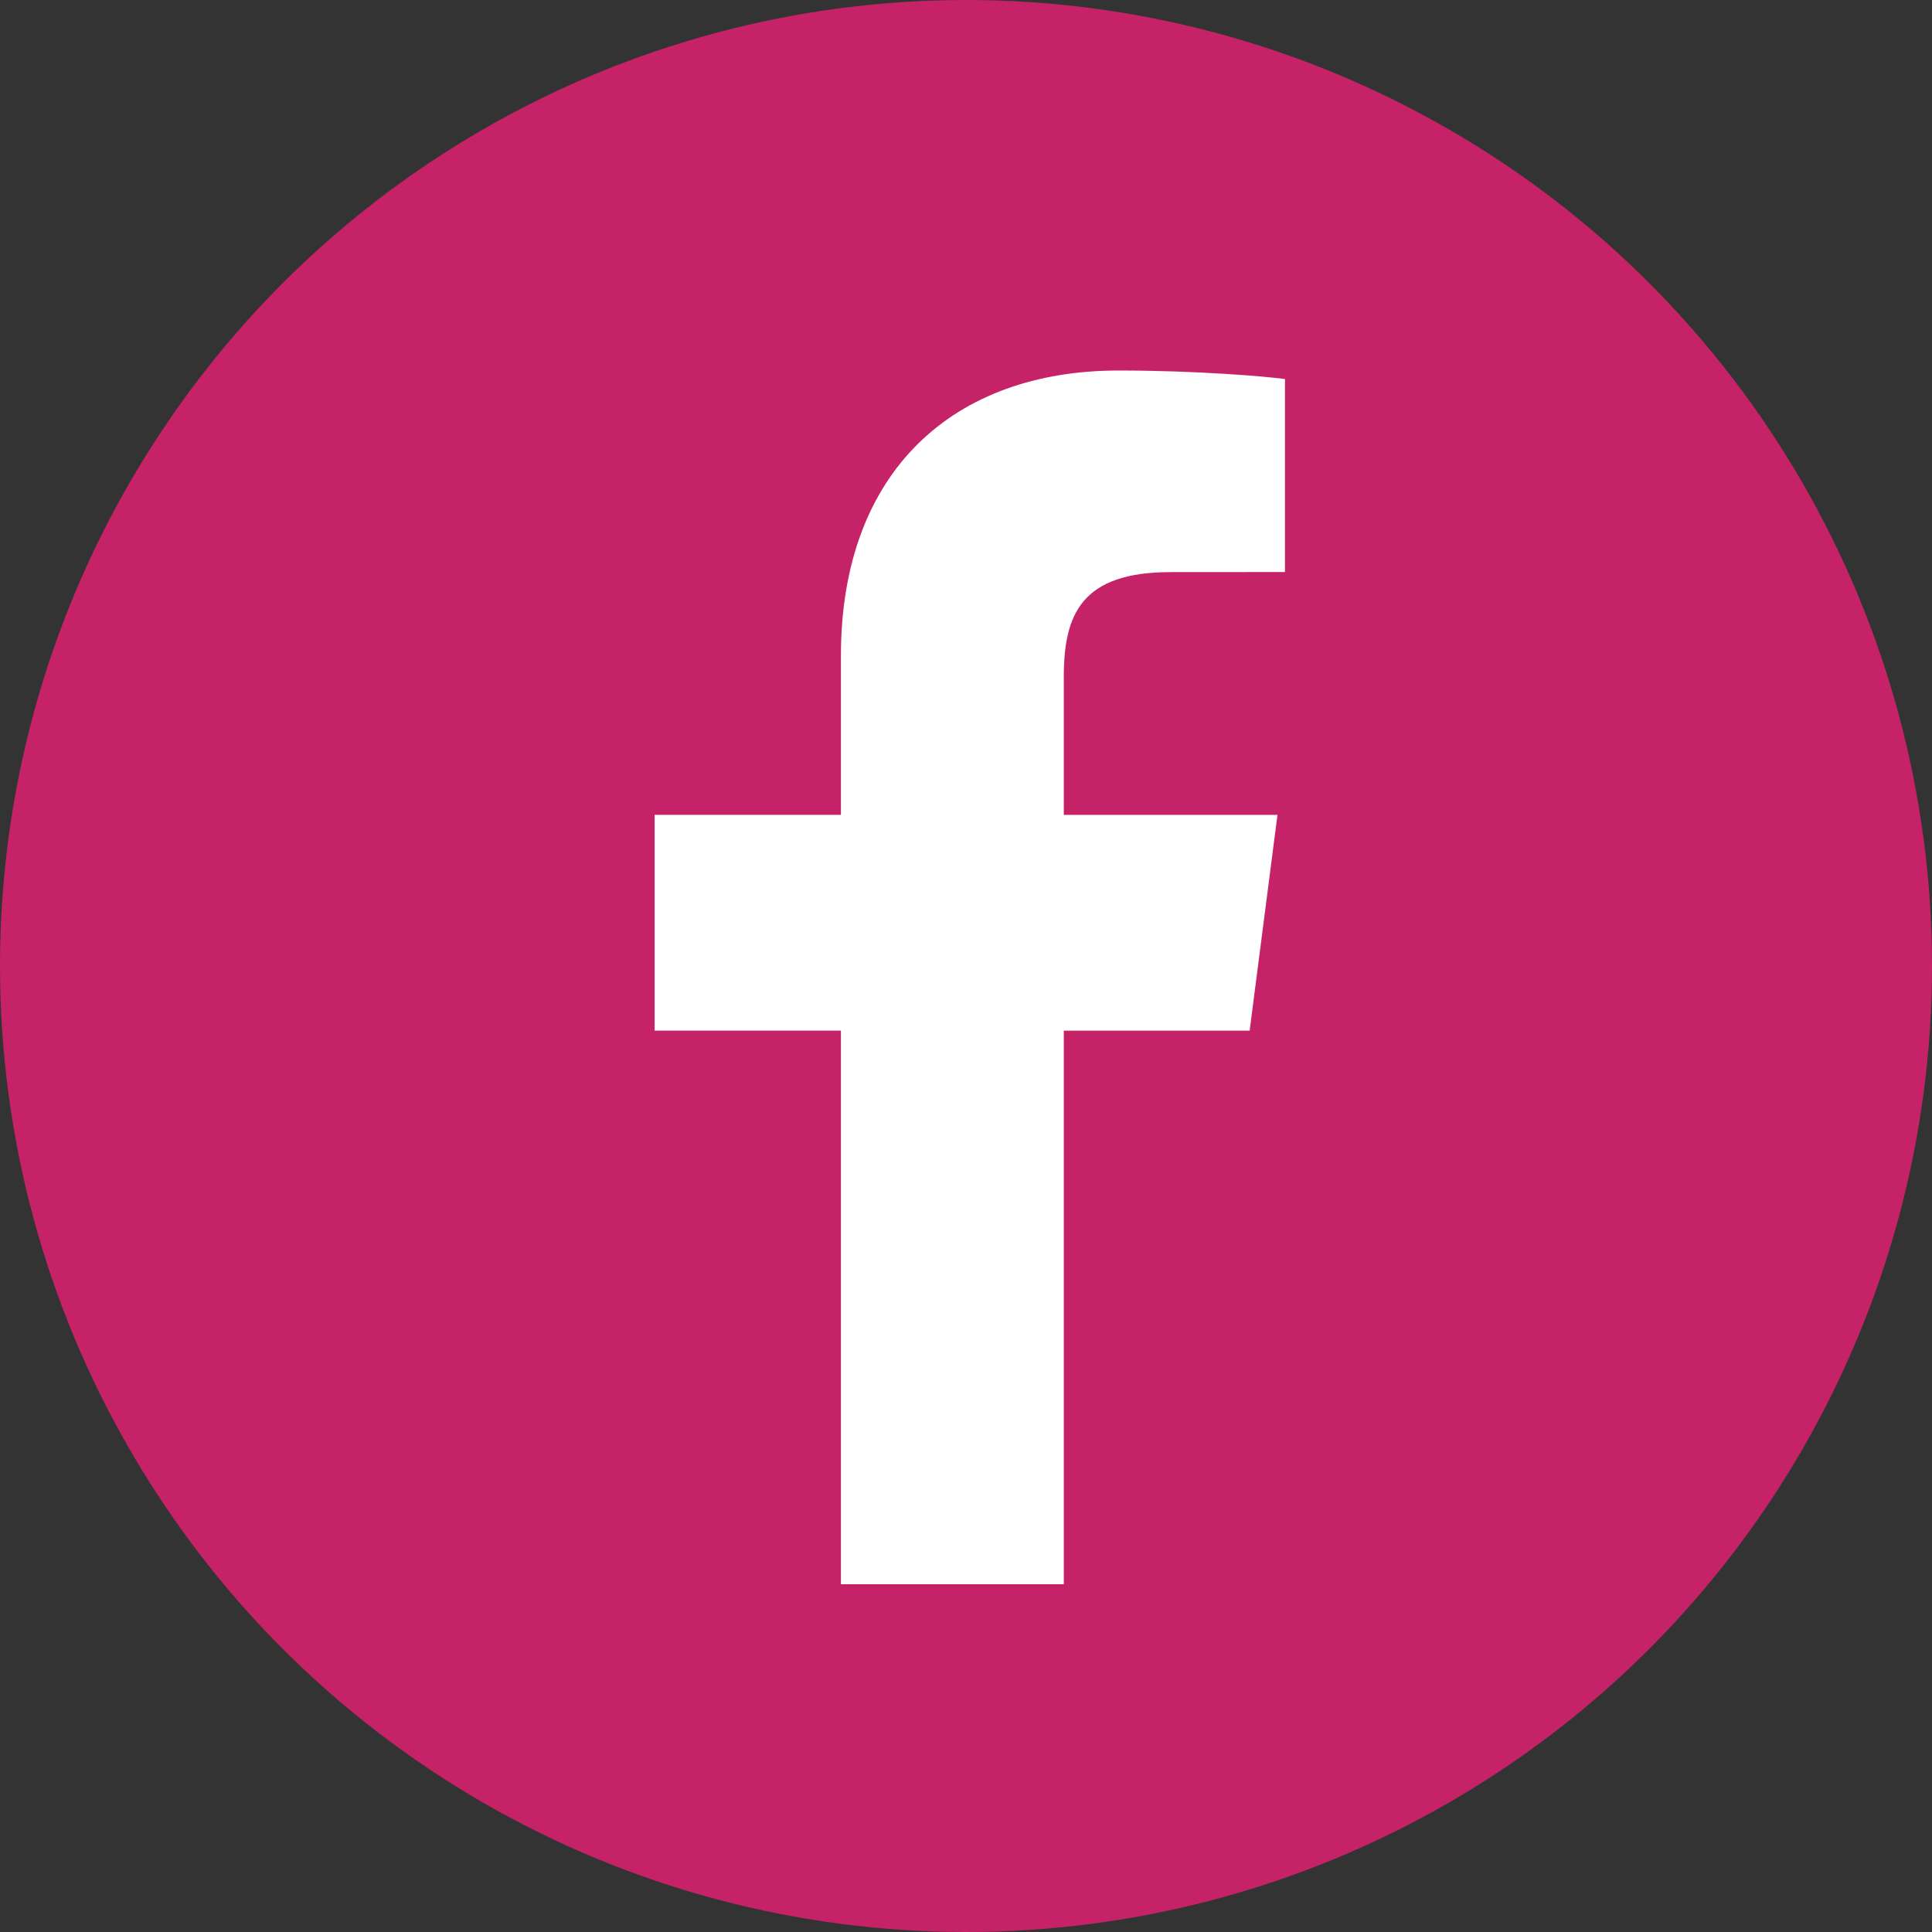
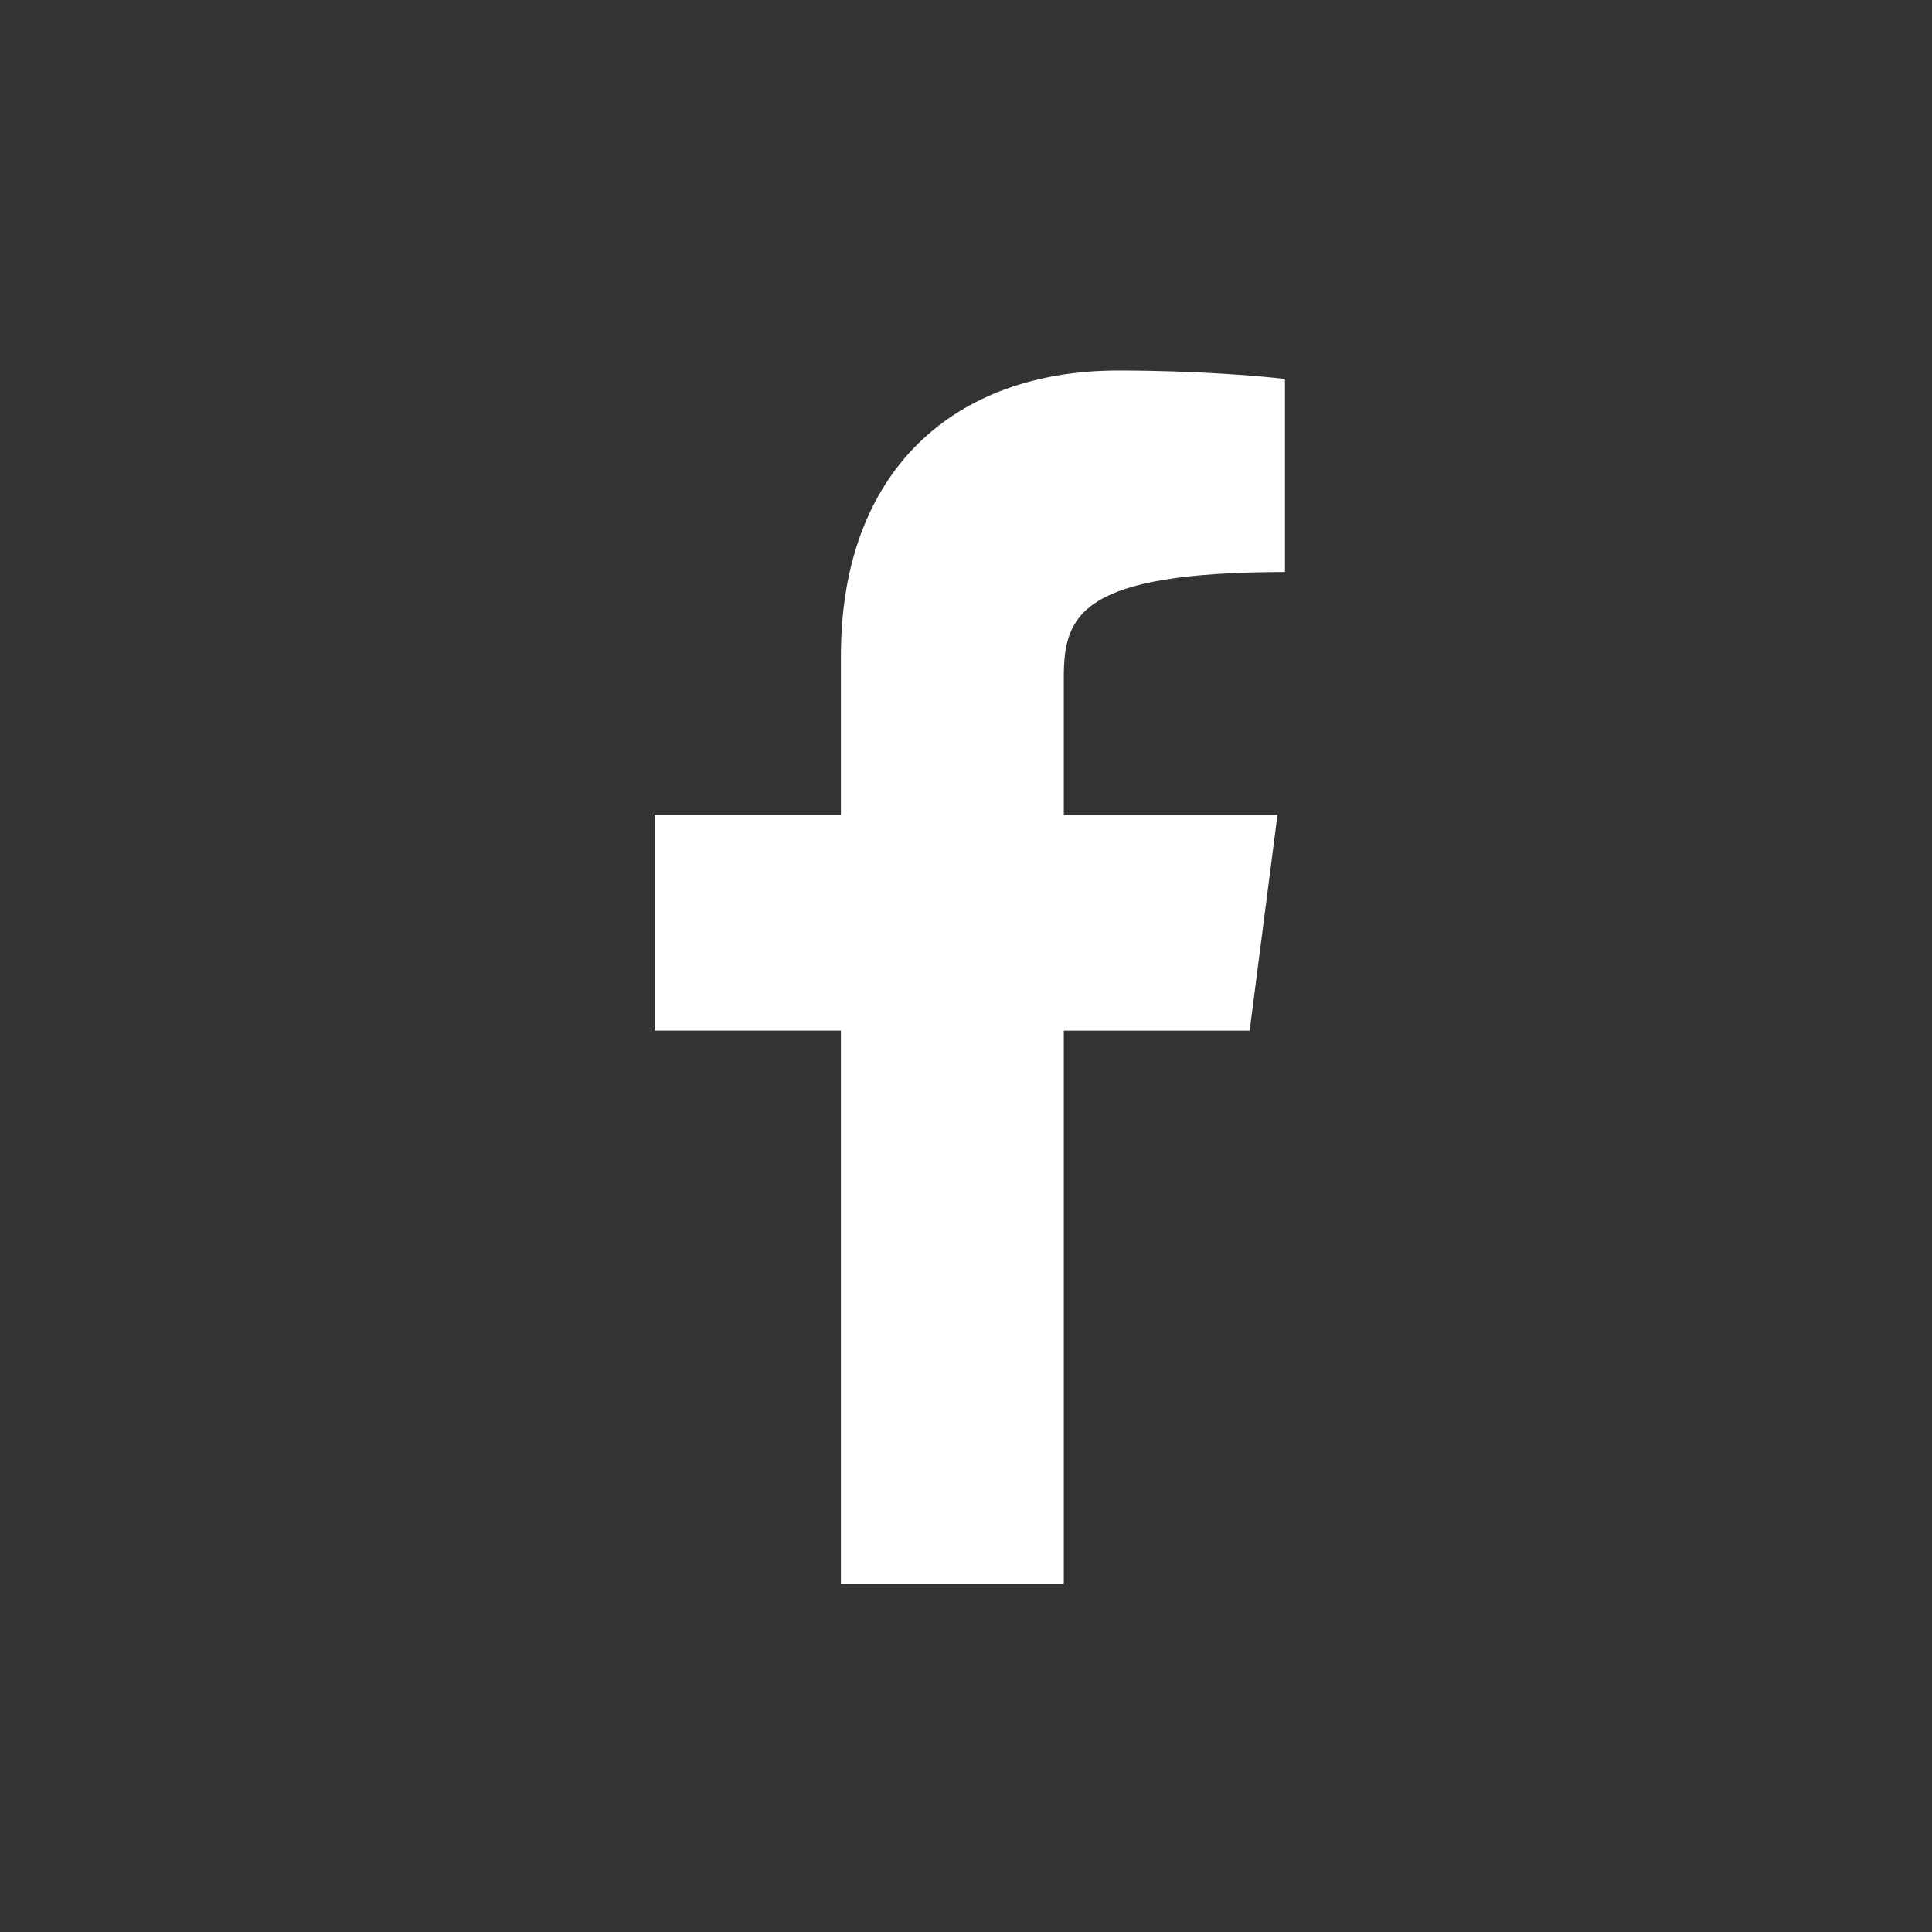
<svg xmlns="http://www.w3.org/2000/svg" width="50" height="50" viewBox="0 0 50 50" fill="none">
  <rect x="0" y="0" width="50" height="50" fill="#333333" stroke="none" />
-   <circle cx="25" cy="25" r="25" fill="#C52267" />
-   <path d="M21.763 41V26.672H16.941V21.088H21.763V16.97C21.763 12.191 24.682 9.589 28.946 9.589C30.989 9.589 32.743 9.741 33.255 9.809V14.804L30.298 14.806C27.979 14.806 27.531 15.908 27.531 17.523V21.089H33.061L32.341 26.673H27.531V41H21.763Z" fill="white" />
+   <path d="M21.763 41V26.672H16.941V21.088H21.763V16.97C21.763 12.191 24.682 9.589 28.946 9.589C30.989 9.589 32.743 9.741 33.255 9.809V14.804C27.979 14.806 27.531 15.908 27.531 17.523V21.089H33.061L32.341 26.673H27.531V41H21.763Z" fill="white" />
</svg>